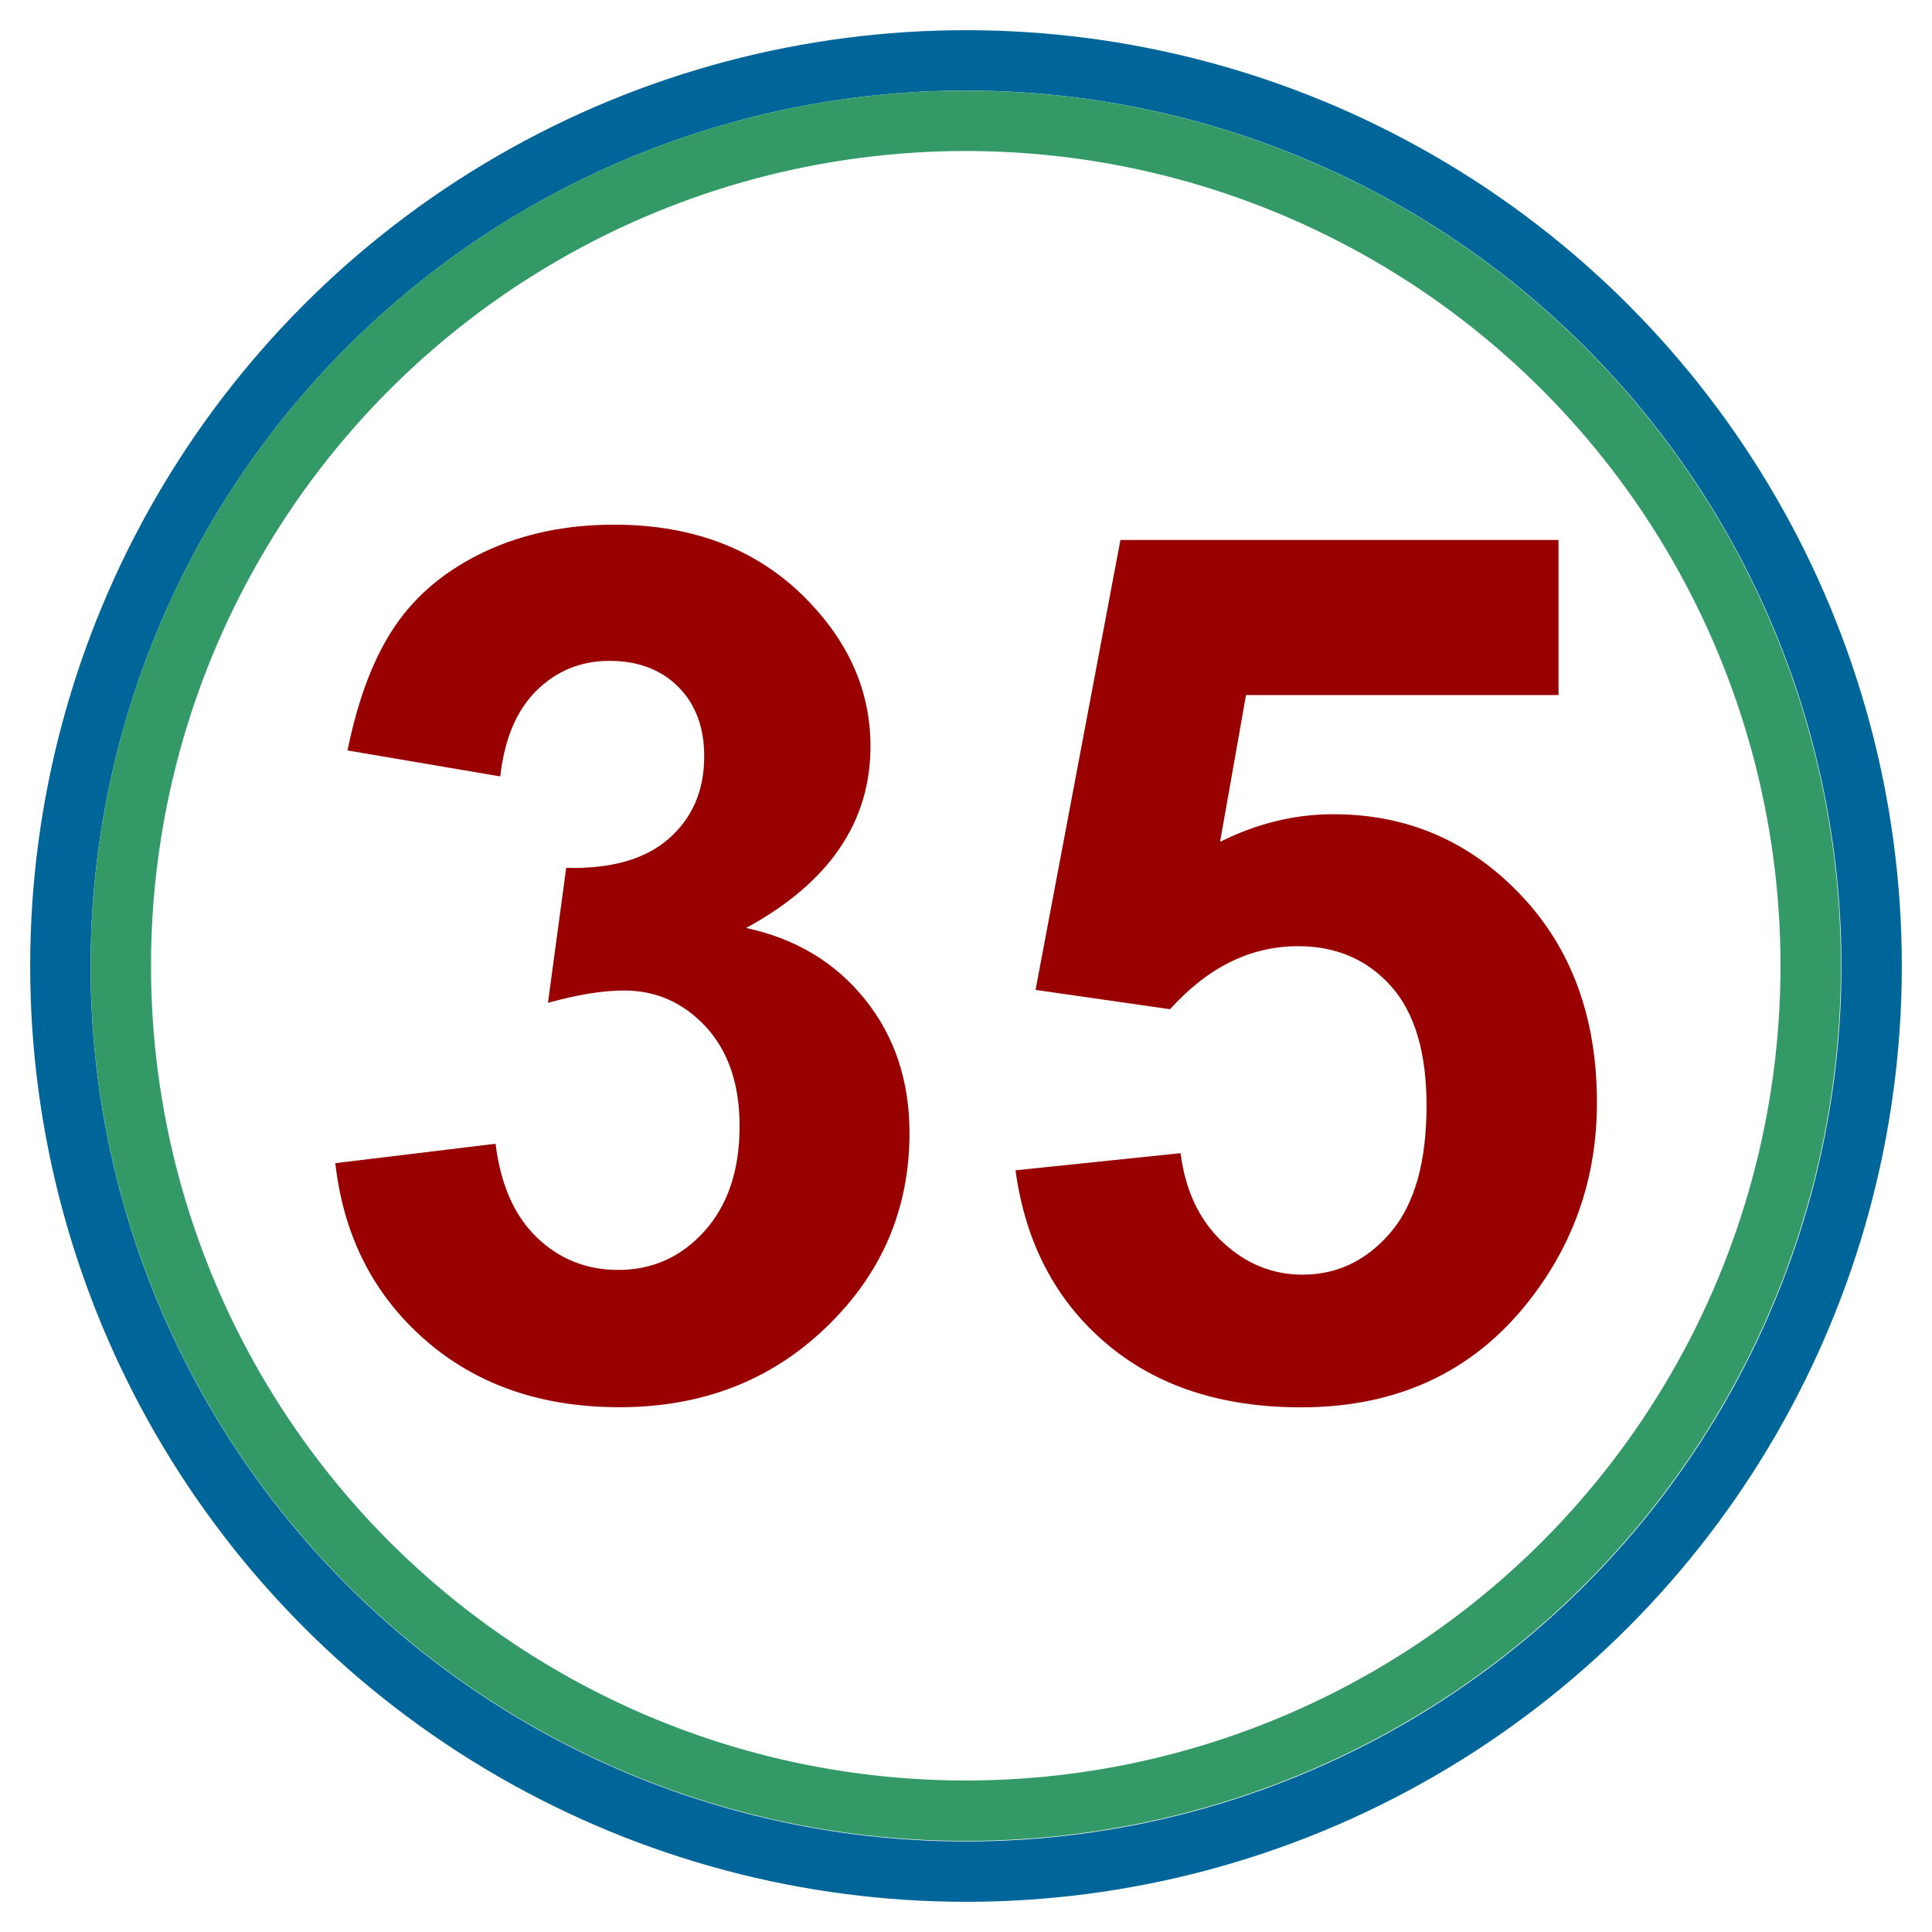
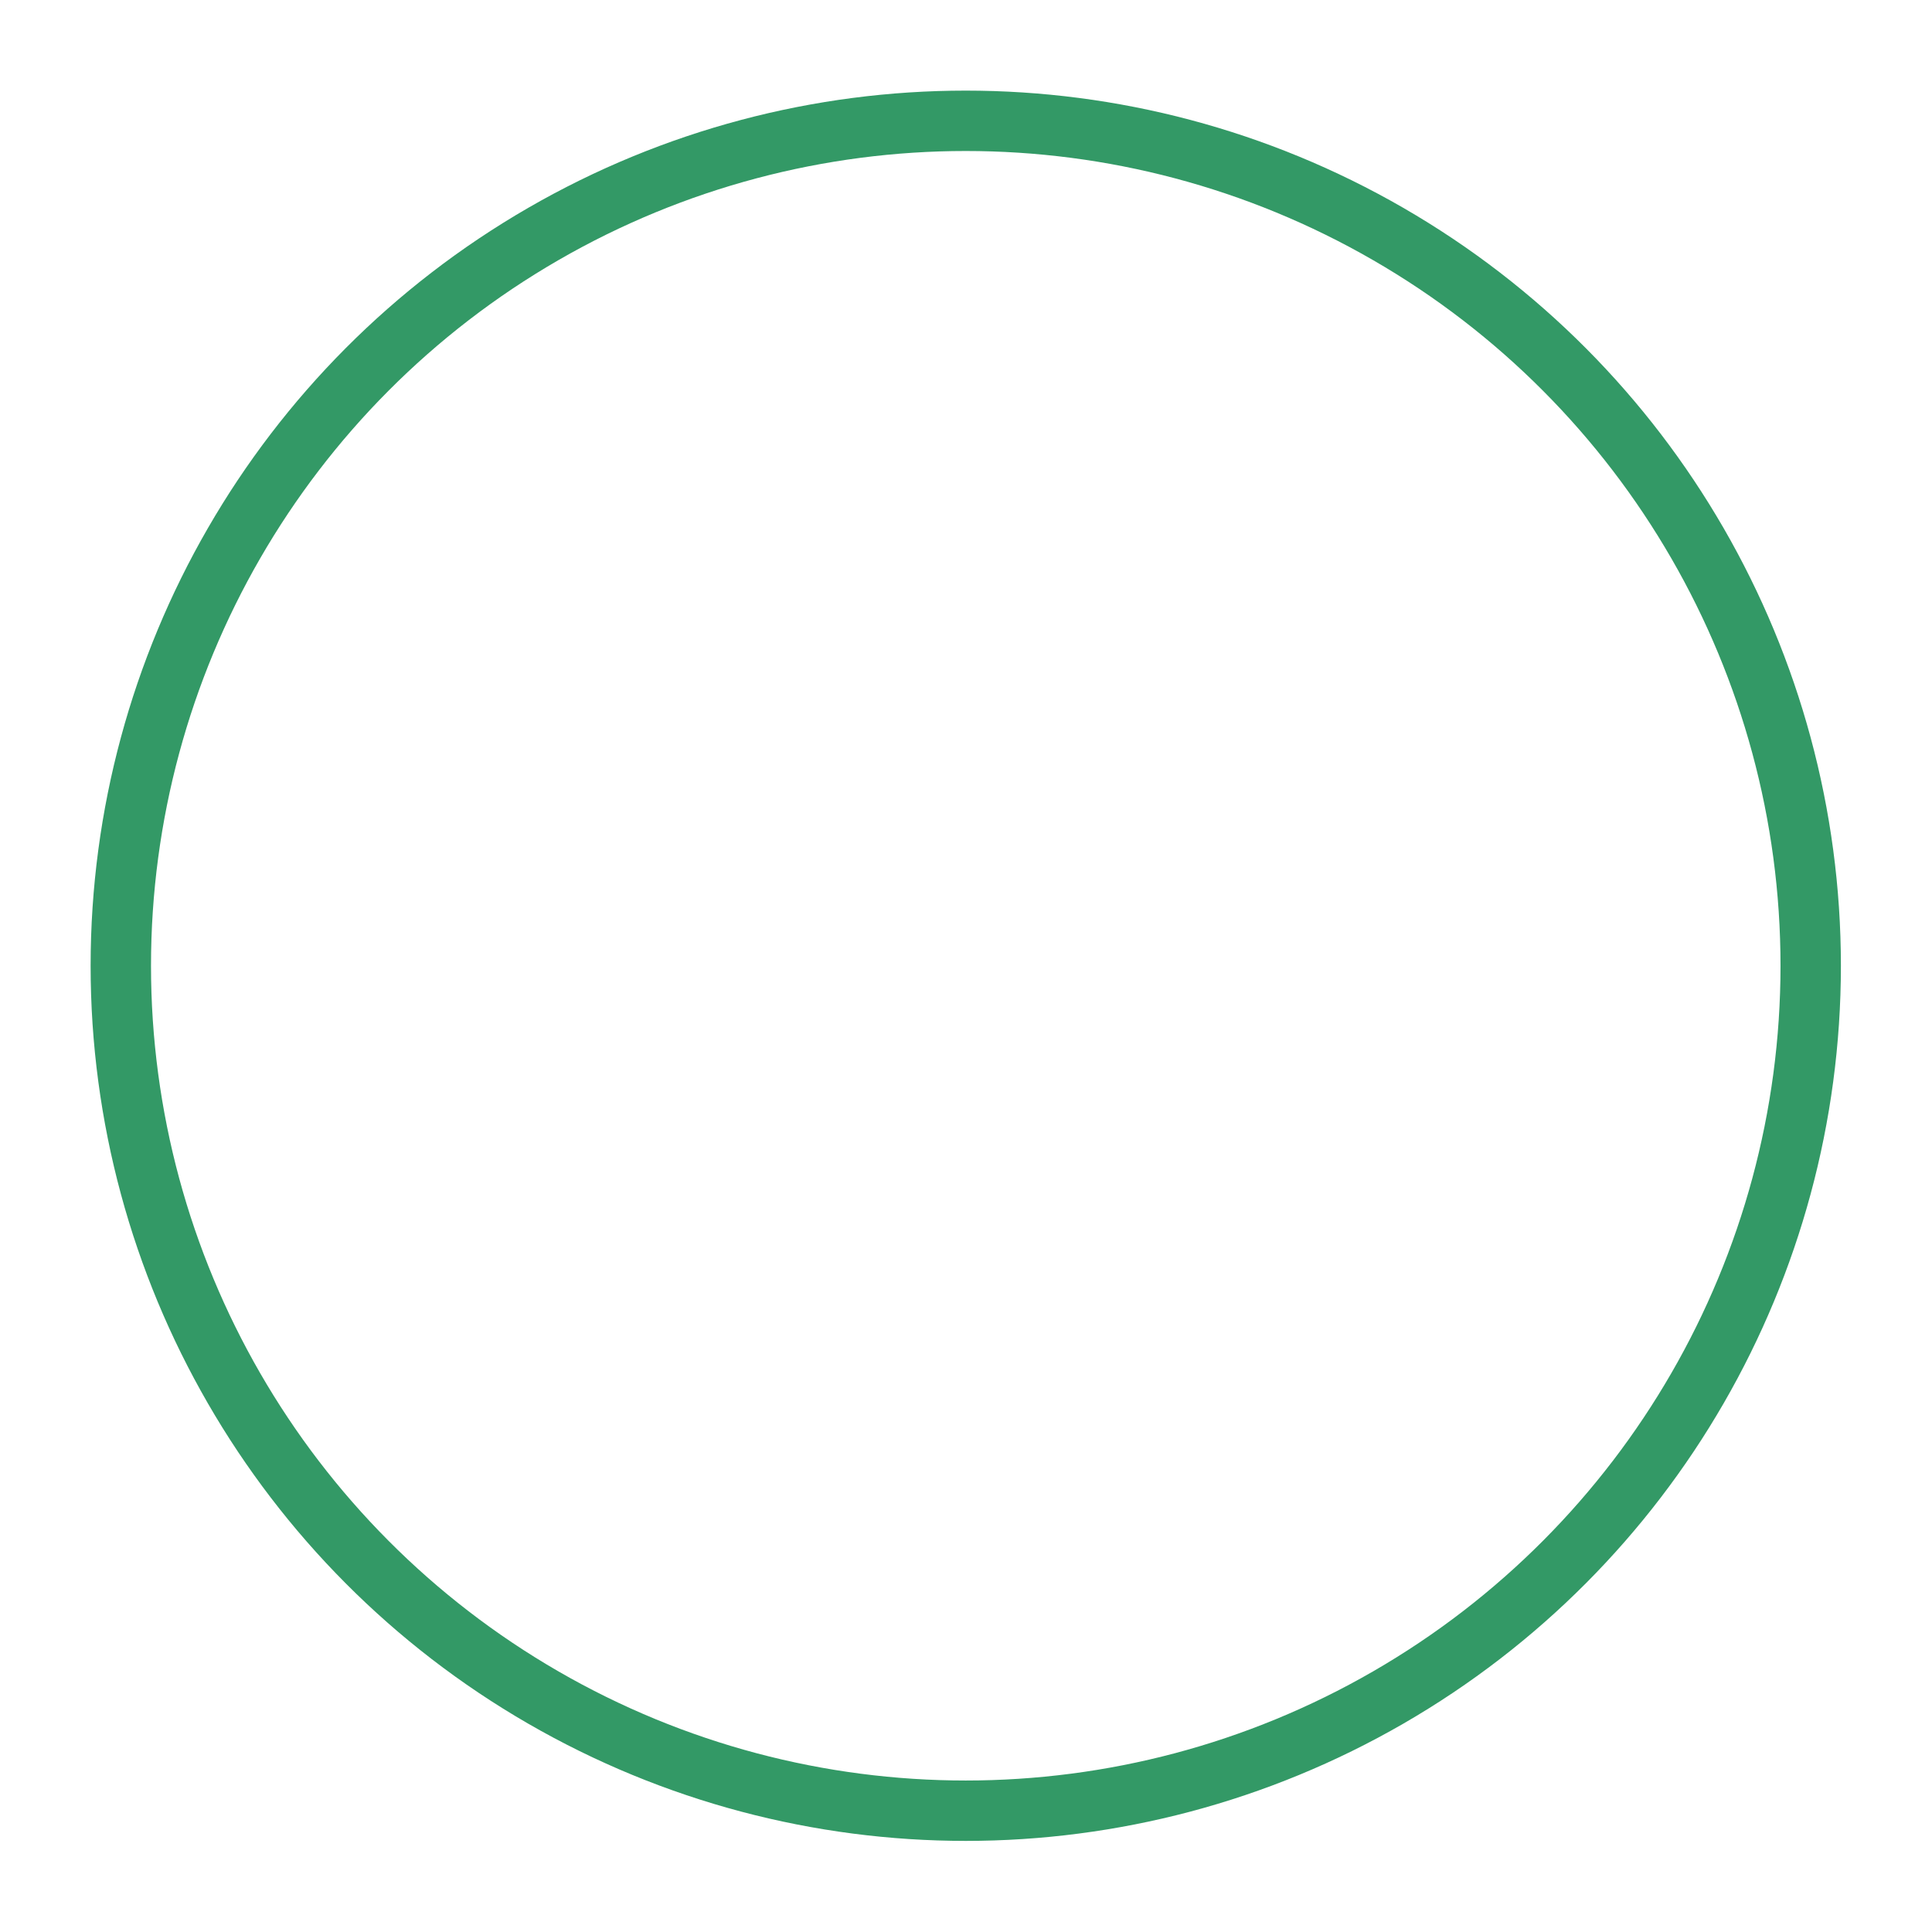
<svg xmlns="http://www.w3.org/2000/svg" xmlns:ns1="http://www.inkscape.org/namespaces/inkscape" xmlns:ns2="http://sodipodi.sourceforge.net/DTD/sodipodi-0.dtd" version="1.0" width="16" height="16" id="svg2" ns1:version="0.48.4 r9939" ns2:docname="034 circle.svg">
  <defs id="defs12">
    <ns1:perspective ns2:type="inkscape:persp3d" ns1:vp_x="0 : 8 : 1" ns1:vp_y="0 : 1000 : 0" ns1:vp_z="16 : 8 : 1" ns1:persp3d-origin="8 : 5.3333333 : 1" id="perspective16" />
  </defs>
  <ns2:namedview pagecolor="#ffffff" bordercolor="#666666" borderopacity="1" objecttolerance="10" gridtolerance="10" guidetolerance="10" ns1:pageopacity="0" ns1:pageshadow="2" ns1:window-width="1920" ns1:window-height="1018" id="namedview10" showgrid="false" ns1:zoom="51.9375" ns1:cx="8" ns1:cy="8" ns1:window-x="-8" ns1:window-y="-8" ns1:window-maximized="1" ns1:current-layer="svg2" ns1:showpageshadow="false" showborder="false" />
-   <circle ns2:ry="7.5" ns2:rx="7.5" ns2:cy="8" ns2:cx="8" id="circle6" style="fill:none;stroke:#006699;stroke-opacity:1;fill-opacity:1;stroke-width:0.5;stroke-miterlimit:4;stroke-dasharray:none" r="7.5" cy="8" cx="8" />
  <g style="font-size:10px;font-style:normal;font-variant:normal;font-weight:bold;font-stretch:normal;text-align:center;line-height:125%;letter-spacing:0px;word-spacing:0px;text-anchor:middle;fill:#990000;fill-opacity:1;stroke:none;font-family:Arial;-inkscape-font-specification:Arial Bold" id="text2999">
-     <path d="M 2.775,9.633 4.104,9.472 c 0.042,0.339 0.156,0.597 0.342,0.776 0.186,0.179 0.41,0.269 0.674,0.269 0.283,1e-6 0.522,-0.107 0.715,-0.322 C 6.028,9.98 6.125,9.69 6.125,9.326 6.125,8.981 6.032,8.707 5.847,8.505 5.661,8.304 5.435,8.203 5.168,8.203 4.992,8.203 4.782,8.237 4.538,8.305 L 4.689,7.187 C 5.061,7.197 5.344,7.116 5.539,6.945 5.734,6.774 5.832,6.547 5.832,6.264 5.832,6.023 5.76,5.831 5.617,5.688 5.474,5.545 5.284,5.473 5.046,5.473 4.812,5.473 4.611,5.555 4.445,5.717 4.279,5.88 4.178,6.118 4.143,6.43 L 2.878,6.215 C 2.966,5.782 3.098,5.437 3.276,5.178 3.453,4.919 3.701,4.716 4.018,4.567 4.335,4.419 4.691,4.345 5.085,4.345 c 0.674,7.2e-6 1.214,0.215 1.621,0.645 0.335,0.352 0.503,0.749 0.503,1.191 -4.8e-6,0.628 -0.343,1.13 -1.03,1.504 0.41,0.088 0.738,0.285 0.984,0.591 0.246,0.306 0.369,0.675 0.369,1.108 -5.1e-6,0.628 -0.229,1.164 -0.688,1.606 -0.459,0.443 -1.03,0.664 -1.714,0.664 -0.648,0 -1.185,-0.186 -1.611,-0.559 -0.426,-0.373 -0.674,-0.86 -0.742,-1.462 z" style="fill:#990000" id="path3162" />
-     <path d="M 8.41,9.692 9.777,9.55 c 0.039,0.309 0.155,0.554 0.347,0.735 0.192,0.181 0.413,0.271 0.664,0.271 0.286,10e-7 0.529,-0.116 0.728,-0.349 0.199,-0.233 0.298,-0.583 0.298,-1.052 -4e-6,-0.439 -0.098,-0.769 -0.295,-0.989 -0.197,-0.22 -0.453,-0.33 -0.769,-0.33 -0.394,3.7e-6 -0.747,0.174 -1.06,0.522 L 8.576,8.198 9.279,4.472 l 3.628,0 0,1.284 -2.588,0 -0.215,1.216 c 0.306,-0.153 0.618,-0.229 0.938,-0.229 0.609,4.8e-6 1.125,0.221 1.548,0.664 0.423,0.443 0.635,1.017 0.635,1.724 -5e-6,0.589 -0.171,1.115 -0.513,1.577 -0.465,0.632 -1.112,0.947 -1.938,0.947 -0.661,0 -1.2,-0.177 -1.616,-0.532 C 8.741,10.768 8.492,10.291 8.41,9.692 z" style="fill:#990000" id="path3164" />
-   </g>
+     </g>
  <circle ns2:ry="7.5" ns2:rx="7.5" ns2:cy="8" ns2:cx="8" id="circle6-1" style="fill:none;stroke:#339966;stroke-width:0.536;stroke-miterlimit:4;stroke-opacity:1;stroke-dasharray:none" r="7.5" cy="8" cx="8" transform="matrix(0.933,0,0,0.933,0.534,0.534)" />
</svg>